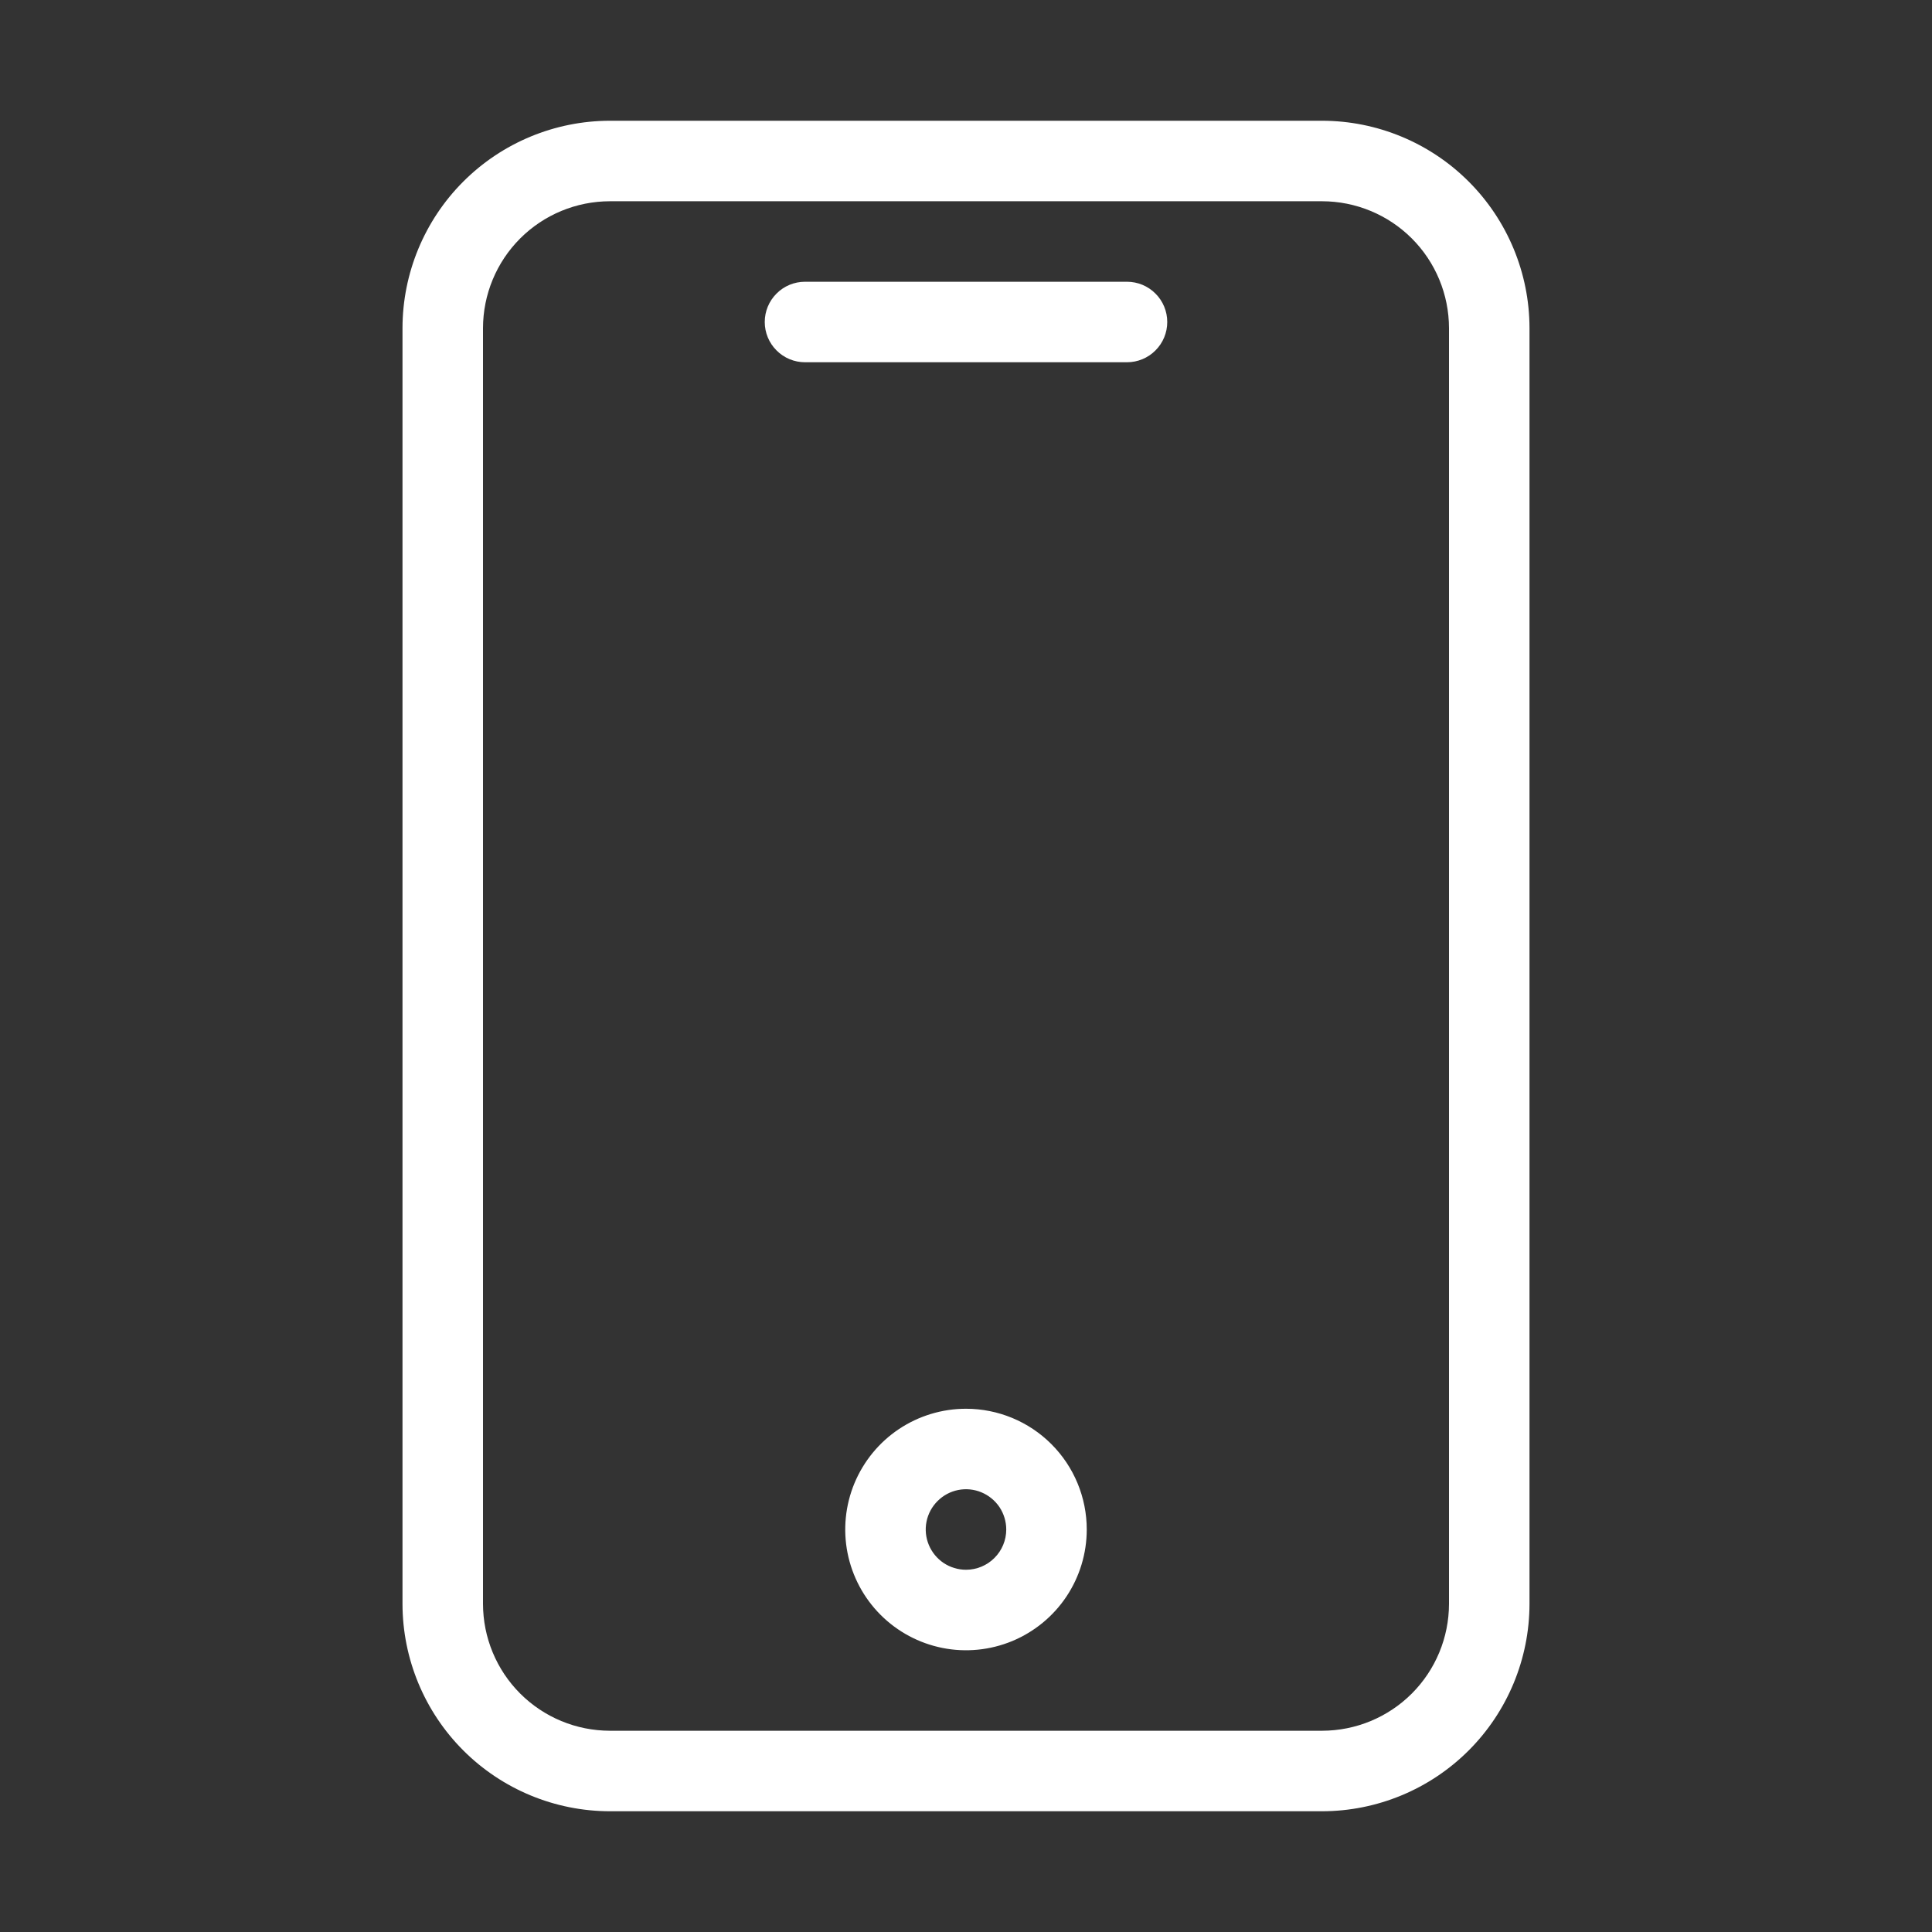
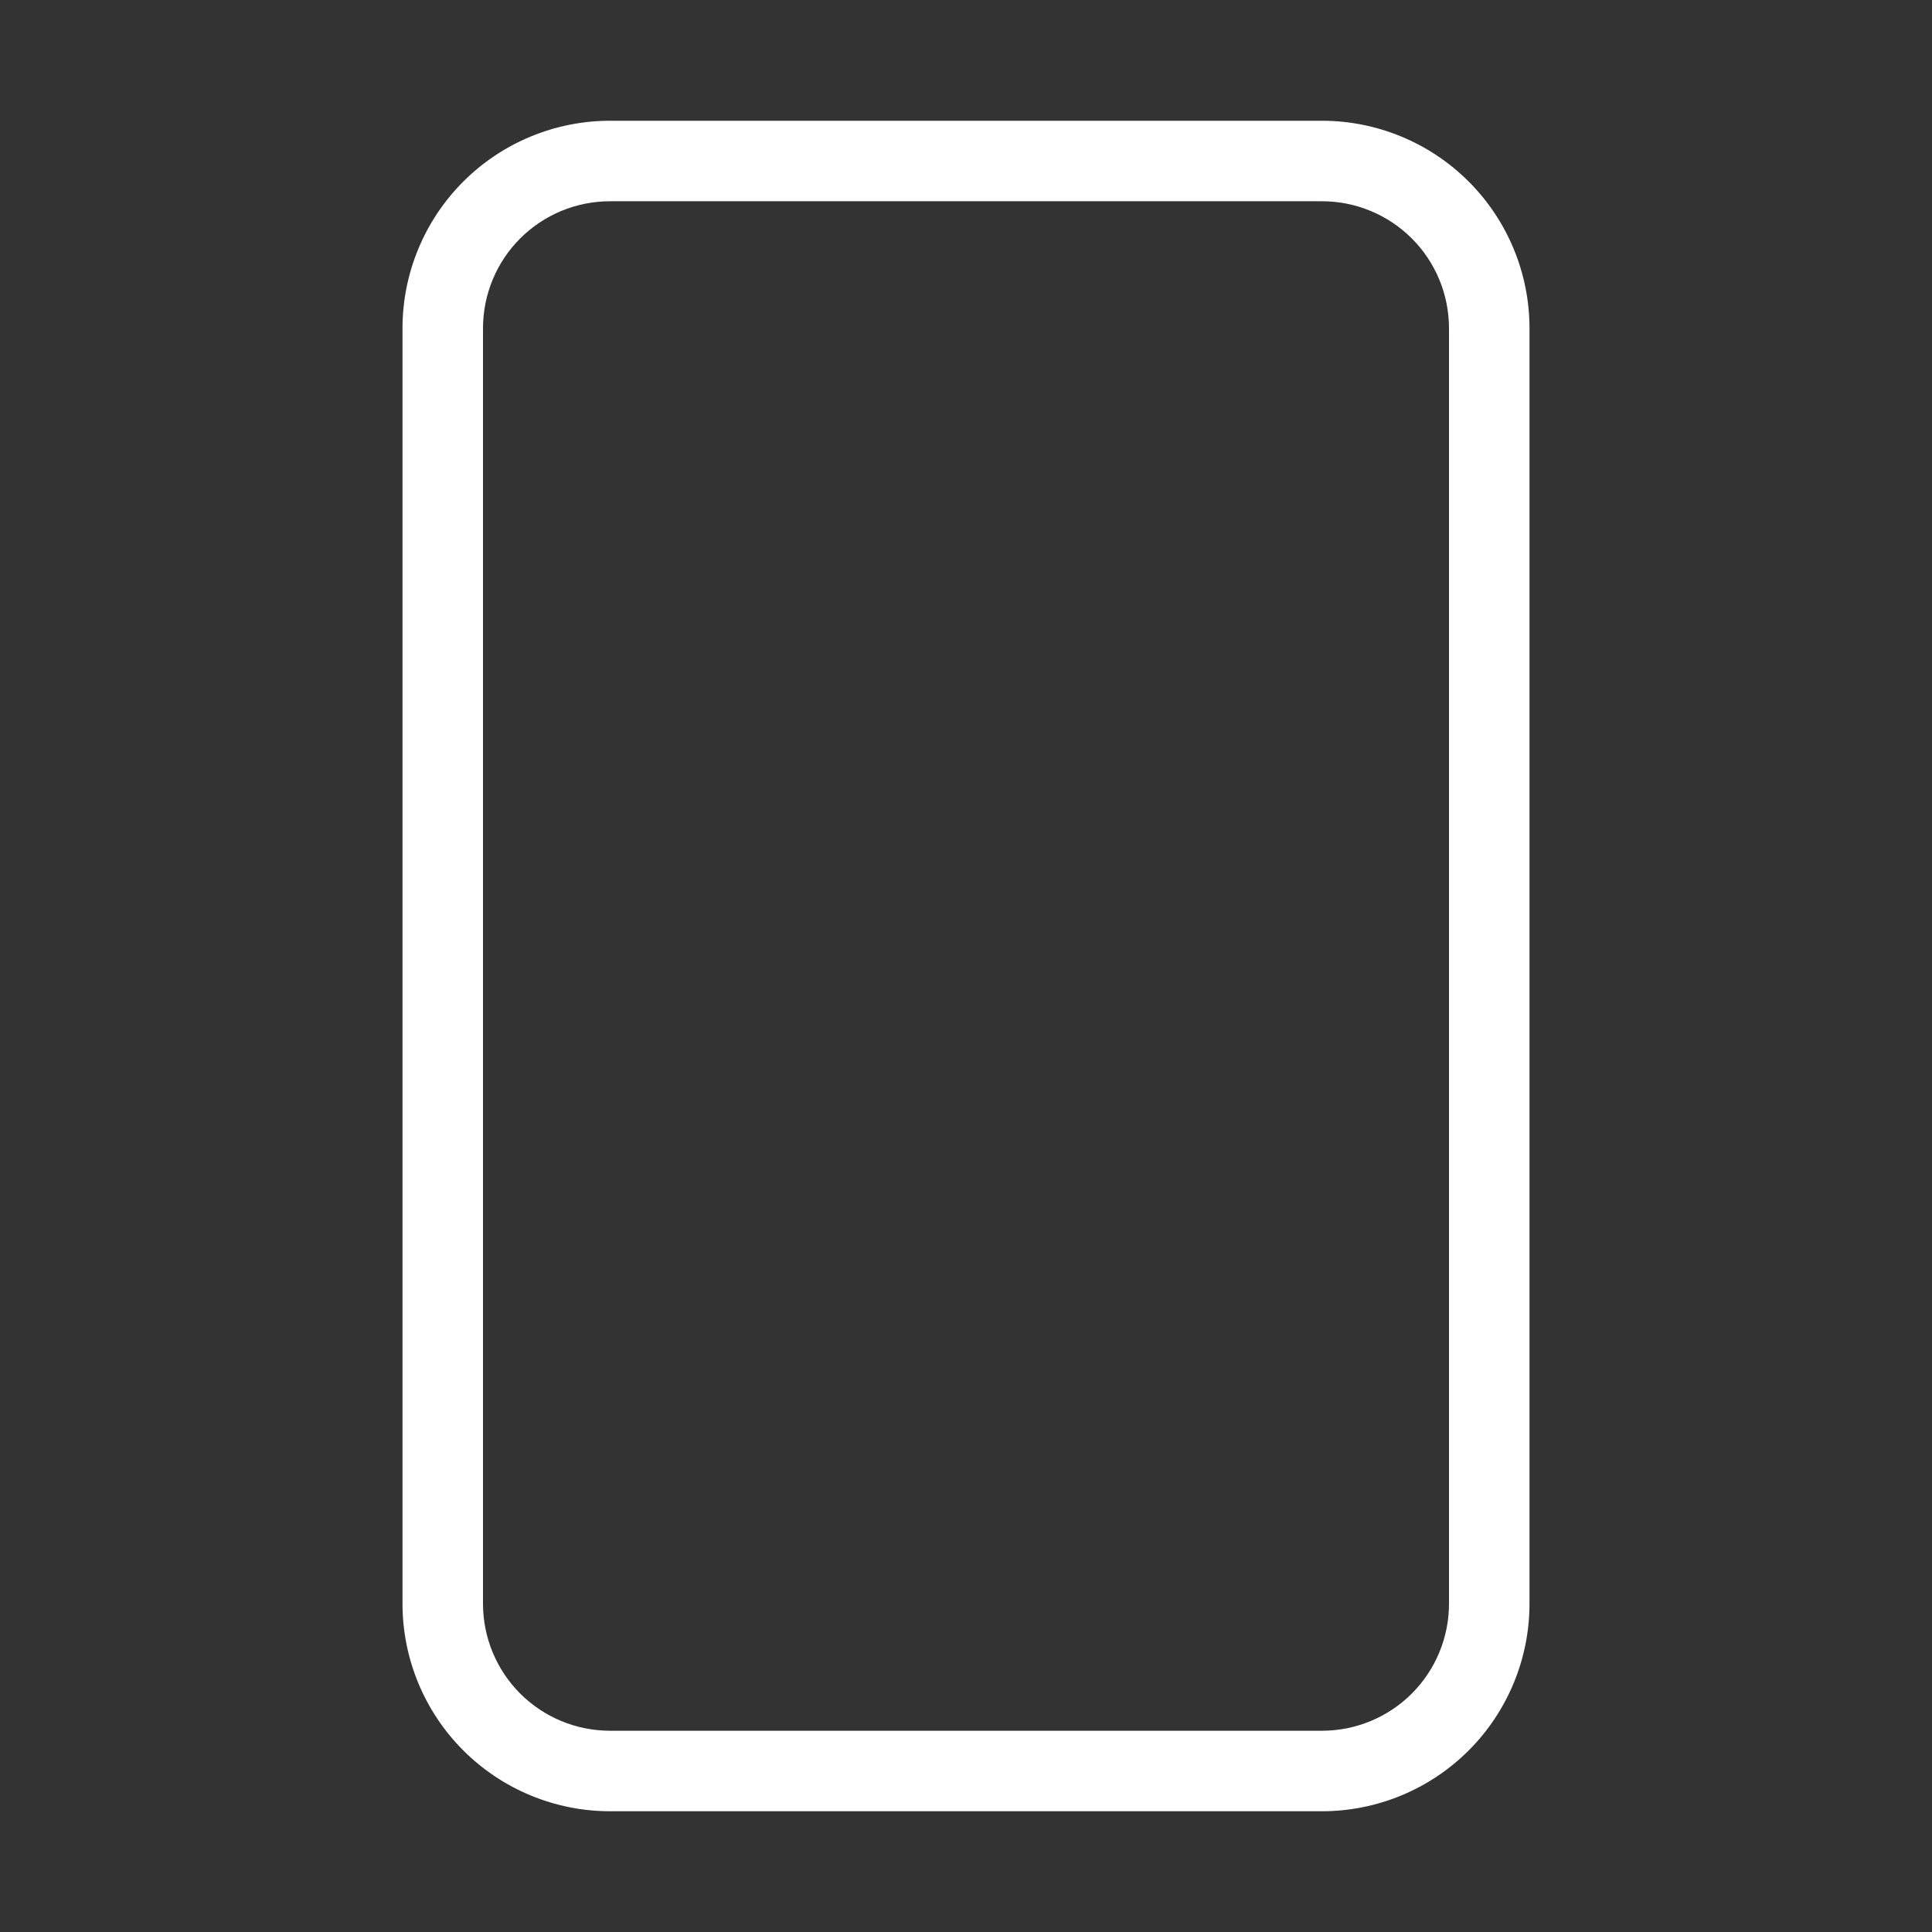
<svg xmlns="http://www.w3.org/2000/svg" width="36" height="36" viewBox="0 0 36 36" fill="none">
  <rect x="0" y="0" width="36" height="36" fill="#333333" stroke="none" />
  <path d="M24.636 2.25H11.364C10.34 2.251 9.357 2.659 8.633 3.383C7.909 4.107 7.501 5.09 7.5 6.114V29.886C7.501 30.91 7.909 31.893 8.633 32.617C9.357 33.341 10.34 33.749 11.364 33.75H24.636C25.66 33.749 26.643 33.341 27.367 32.617C28.091 31.893 28.499 30.91 28.5 29.886V6.114C28.499 5.09 28.091 4.107 27.367 3.383C26.643 2.659 25.66 2.251 24.636 2.25ZM27 29.886C26.999 30.513 26.75 31.114 26.307 31.557C25.864 32 25.263 32.249 24.636 32.25H11.364C10.737 32.249 10.136 32 9.693 31.557C9.25 31.114 9.001 30.513 9 29.886V6.114C9.001 5.487 9.25 4.886 9.693 4.443C10.136 4 10.737 3.751 11.364 3.75H24.636C25.263 3.751 25.864 4 26.307 4.443C26.75 4.886 26.999 5.487 27 6.114V29.886Z" fill="white" />
-   <path d="M21 5.25H15C14.801 5.25 14.61 5.329 14.47 5.47C14.329 5.61 14.25 5.801 14.25 6C14.25 6.199 14.329 6.39 14.47 6.53C14.61 6.671 14.801 6.75 15 6.75H21C21.199 6.75 21.39 6.671 21.53 6.53C21.671 6.39 21.75 6.199 21.75 6C21.75 5.801 21.671 5.61 21.53 5.47C21.39 5.329 21.199 5.25 21 5.25ZM18 26.25C17.555 26.25 17.12 26.382 16.75 26.629C16.38 26.876 16.092 27.228 15.921 27.639C15.751 28.05 15.706 28.503 15.793 28.939C15.88 29.375 16.094 29.776 16.409 30.091C16.724 30.406 17.125 30.62 17.561 30.707C17.997 30.794 18.45 30.749 18.861 30.579C19.272 30.408 19.624 30.12 19.871 29.75C20.118 29.38 20.25 28.945 20.25 28.5C20.25 27.903 20.013 27.331 19.591 26.909C19.169 26.487 18.597 26.25 18 26.25ZM18 29.25C17.852 29.25 17.707 29.206 17.583 29.124C17.46 29.041 17.364 28.924 17.307 28.787C17.25 28.65 17.235 28.499 17.264 28.354C17.293 28.208 17.365 28.075 17.47 27.97C17.575 27.865 17.708 27.793 17.854 27.764C17.999 27.735 18.15 27.75 18.287 27.807C18.424 27.864 18.541 27.96 18.624 28.083C18.706 28.207 18.75 28.352 18.75 28.5C18.75 28.699 18.671 28.89 18.53 29.03C18.39 29.171 18.199 29.25 18 29.25Z" fill="white" />
</svg>